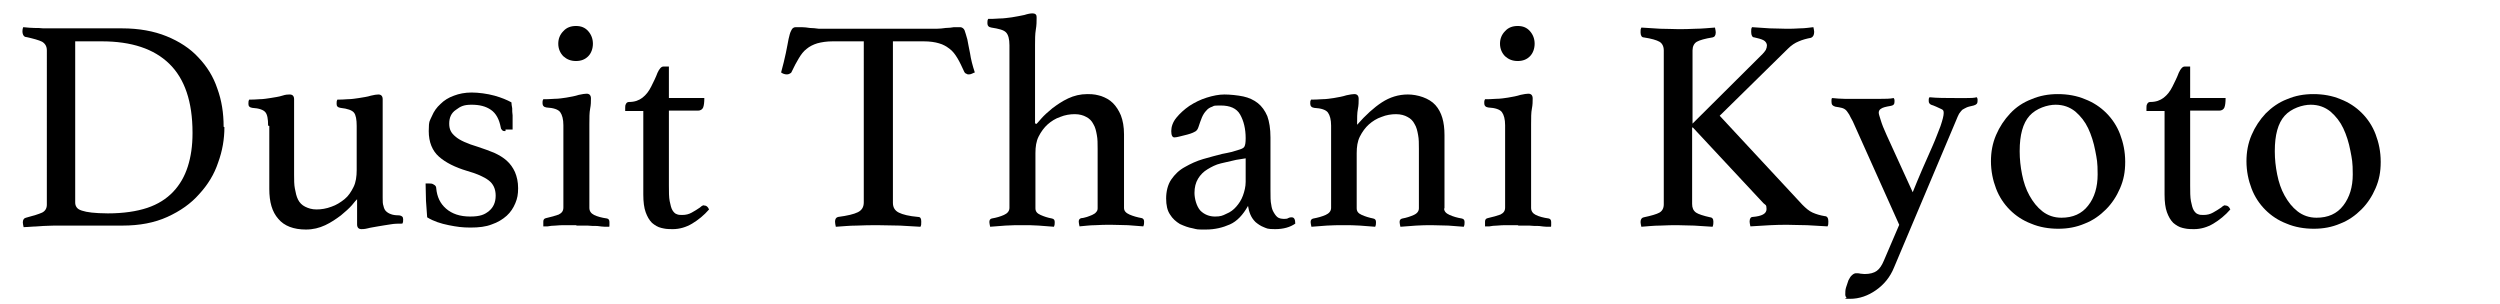
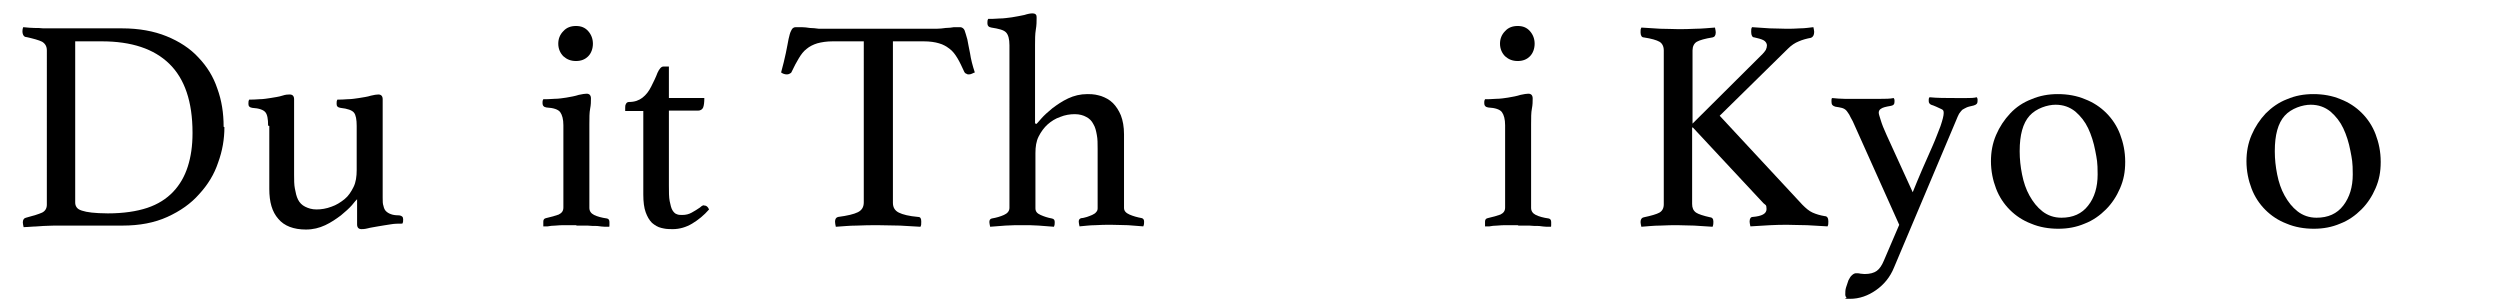
<svg xmlns="http://www.w3.org/2000/svg" id="_レイヤー_2" version="1.1" viewBox="0 0 635 77.1">
  <path d="M57,32.3c0,3-.5,6-1.6,9-1,3-2.6,5.6-4.8,8-2.1,2.4-4.8,4.3-8.1,5.8-3.3,1.5-7.1,2.2-11.4,2.2h-15.7c-1.3,0-2.8,0-4.5.1s-3.3.2-4.9.3c-.1-.5-.2-.9-.2-1.2,0-.7.3-1.1.8-1.2,1.9-.5,3.2-.9,4.1-1.3.8-.4,1.2-1.1,1.2-2V12.8c0-1-.4-1.7-1.2-2.2-.8-.4-2.2-.8-4.1-1.2-.3,0-.5-.2-.7-.5-.1-.3-.2-.5-.2-.8s0-.7.2-1.2c1.1.1,2,.2,2.8.2.8,0,1.5,0,2.3.1.7,0,1.4,0,2.1,0h17.9c4.3,0,8.1.7,11.3,2,3.2,1.3,6,3.1,8.1,5.4,2.2,2.3,3.8,4.9,4.8,7.9,1.1,3,1.6,6.2,1.6,9.7ZM48.9,33.7c0-7.9-2-13.7-5.9-17.5-3.9-3.8-9.6-5.7-17.2-5.7h-6.7v40.9c0,.5.1.9.4,1.3.3.4.7.6,1.3.8.6.2,1.5.4,2.5.5s2.4.2,4.1.2c3.9,0,7.3-.5,10-1.4,2.7-.9,4.9-2.3,6.6-4.1,1.7-1.8,2.9-3.9,3.7-6.4.8-2.5,1.2-5.3,1.2-8.4Z" />
  <path d="M68.1,31.9c0-1.7-.2-2.8-.7-3.4-.5-.6-1.6-1-3.3-1.1-.7-.1-1-.4-1-1s0-.7.2-1.1c.7,0,1.5,0,2.6-.1,1.1,0,2-.2,2.8-.3,1.1-.2,2.1-.3,3-.6s1.5-.3,1.9-.3c.7,0,1.1.4,1.1,1.2v19.2c0,1.3,0,2.5.2,3.5.2,1.1.4,2,.8,2.8.4.8,1,1.4,1.8,1.8.8.4,1.7.7,2.9.7s2.5-.2,3.8-.7c1.2-.4,2.3-1.1,3.3-1.9s1.7-1.9,2.3-3.1c.6-1.2.8-2.7.8-4.3v-11.2c0-1.6-.2-2.8-.7-3.4-.5-.6-1.6-1-3.4-1.2-.7-.1-1-.4-1-1s0-.7.2-1.1c.7,0,1.5,0,2.6-.1,1.1,0,2.1-.2,2.9-.3,1.1-.2,2.1-.3,3-.6.8-.2,1.5-.3,1.9-.3.7,0,1.1.4,1.1,1.2v25c0,.9,0,1.6.2,2.1.1.5.3,1,.6,1.3.3.3.7.6,1.3.8.5.2,1.2.3,2.1.3.7.1,1,.4,1,1s0,.7-.2,1.1c-1,0-2,0-3.1.2-1.1.2-2.1.3-3.1.5-1,.2-1.9.3-2.6.5-.8.2-1.3.2-1.6.2-.7,0-1.1-.4-1.1-1.2v-6.4c-.2.2-.6.6-1.3,1.5-.7.8-1.7,1.7-2.8,2.6-1.2.9-2.5,1.8-4,2.5-1.5.7-3.1,1.1-4.9,1.1-3.1,0-5.5-.9-7-2.7-1.6-1.8-2.3-4.3-2.3-7.6v-16Z" />
-   <path d="M128.4,33.3c-.4,0-.7,0-.9-.3-.2-.2-.3-.4-.3-.6-.4-2.1-1.2-3.6-2.5-4.5-1.3-.9-2.9-1.3-4.9-1.3s-2.8.4-4,1.3c-1.2.8-1.7,2-1.7,3.5s.5,2.4,1.6,3.3c1,.9,3,1.8,5.7,2.6,1.5.5,2.9,1,4.1,1.5,1.3.6,2.3,1.2,3.2,2,.9.8,1.6,1.8,2.1,2.9.5,1.2.8,2.5.8,4.1s-.2,2.6-.7,3.8c-.5,1.2-1.2,2.3-2.2,3.2-1,.9-2.3,1.7-3.8,2.2-1.5.6-3.3.8-5.4.8s-3.5-.2-5.5-.6-3.9-1-5.5-2c-.1-1.3-.2-2.7-.3-4.2,0-1.5-.1-2.9-.1-4.4h.8c.5,0,.9,0,1.3.3.4.2.6.5.6.9.2,2.2,1,3.9,2.5,5.2,1.5,1.3,3.5,2,6.1,2s3.7-.5,4.8-1.4c1.1-.9,1.7-2.2,1.7-3.9s-.6-3-1.8-3.9c-1.2-.9-3-1.7-5.5-2.4-3-.9-5.4-2.1-7.1-3.6-1.7-1.5-2.6-3.7-2.6-6.5s.3-2.6.8-3.8c.5-1.2,1.2-2.2,2.2-3.1.9-.9,2-1.6,3.4-2.1,1.3-.5,2.8-.8,4.5-.8s4,.3,5.8.8c1.8.5,3.2,1.1,4.3,1.7,0,.4.1.9.2,1.5,0,.6,0,1.2.1,1.8,0,.6,0,1.3,0,1.9,0,.6,0,1.2,0,1.7h-1.8Z" />
  <path d="M146.3,57.2c-.9,0-1.8,0-2.7,0-.9,0-1.7,0-2.5.1-.8,0-1.4.1-2,.2-.6,0-.9,0-1.1,0,0,0,0-.2,0-.5,0-.3,0-.5,0-.7,0-.5.2-.8.7-.9,1.3-.3,2.4-.6,3.2-.9.8-.4,1.2-.9,1.2-1.8v-20.9c0-1.5-.3-2.6-.8-3.3-.5-.7-1.7-1.1-3.5-1.2-.7-.1-1-.5-1-1.1s0-.6.2-1c.7,0,1.6,0,2.8-.1,1.2,0,2.2-.2,3-.3,1.2-.2,2.3-.4,3.2-.7.9-.2,1.6-.3,2-.3.7,0,1.1.4,1.1,1.2s0,1.6-.2,2.6c-.2,1-.2,2.3-.2,4v21.2c0,.8.4,1.4,1.2,1.8.8.4,1.9.7,3.3.9.4.1.6.4.6.9s0,.4,0,.7c0,.3,0,.5-.1.5-.2,0-.5,0-1,0-.5,0-1.2-.1-2-.2-.8,0-1.6,0-2.5-.1-.9,0-1.8,0-2.7,0ZM141.8,11.1c0-1.2.4-2.3,1.3-3.2.8-.9,1.9-1.3,3.2-1.3s2.3.4,3.1,1.3c.8.9,1.2,2,1.2,3.2s-.4,2.4-1.2,3.2-1.8,1.2-3.1,1.2-2.3-.4-3.2-1.2c-.8-.8-1.3-1.9-1.3-3.2Z" />
  <path d="M177.8,52.7c.3-.3.5-.4.7-.5s.3,0,.4,0c.5,0,.9.3,1.2,1-1.3,1.5-2.8,2.7-4.3,3.6-1.5.9-3.2,1.4-4.9,1.4s-2-.1-2.9-.3c-.9-.2-1.7-.7-2.4-1.3-.7-.7-1.2-1.6-1.6-2.7s-.6-2.6-.6-4.5v-21.2h-4.6v-.8c0-.4,0-.7.2-1,.1-.3.4-.5.8-.5,1.4,0,2.5-.4,3.4-1.1.9-.7,1.6-1.6,2.2-2.8.6-1.2,1.2-2.4,1.6-3.5.5-1.1,1-1.6,1.5-1.6h1.4v8h9c0,1.1-.1,1.9-.3,2.4-.2.5-.7.8-1.3.8h-7.4v19c0,1.6,0,3,.2,4,.2,1,.4,1.8.7,2.3.3.5.7.9,1.1,1,.4.2.9.2,1.4.2.9,0,1.7-.2,2.4-.6.7-.4,1.4-.8,2.1-1.3Z" />
  <path d="M226.8,10.5v41c0,1.2.5,2,1.5,2.5,1,.5,2.6.9,4.9,1.1.6,0,.8.4.8,1.2s0,.8-.2,1.3c-1.6-.1-3.4-.2-5.2-.3-1.8,0-3.6-.1-5.5-.1s-3.6,0-5.5.1c-1.9,0-3.6.2-5.3.3-.1-.5-.2-.9-.2-1.3,0-.7.3-1.1.8-1.2,2.3-.3,4-.7,5-1.2,1-.5,1.5-1.3,1.5-2.5V10.5h-7.9c-1.5,0-2.8.2-3.9.5-1,.3-2,.8-2.7,1.4-.8.6-1.4,1.4-2,2.4-.6,1-1.2,2.1-1.8,3.4-.1.3-.3.4-.5.5-.2.1-.4.2-.7.2-.6,0-1.1-.2-1.5-.5.5-1.8.9-3.5,1.2-4.9.3-1.4.5-2.6.7-3.6.2-.9.4-1.7.7-2.2.2-.5.6-.8,1.1-.8s.9,0,1.5,0c.7,0,1.4.1,2.1.2.7,0,1.5.1,2.3.2.8,0,1.5,0,2.2,0h25.6c.6,0,1.3,0,2.1,0,.8,0,1.5-.1,2.3-.2.8,0,1.5-.1,2.1-.2.6,0,1.2,0,1.6,0s.9.3,1.1.8c.2.5.4,1.3.7,2.3.2,1,.4,2.2.7,3.6.2,1.4.6,3,1.2,4.8-.3.1-.5.2-.7.3-.2.1-.5.2-.8.2s-.4,0-.7-.2c-.3-.1-.4-.3-.5-.5-.6-1.3-1.1-2.4-1.7-3.4-.6-1-1.2-1.8-2-2.4s-1.6-1.1-2.7-1.4c-1-.3-2.3-.5-3.9-.5h-7.9Z" />
  <path d="M263.2,31.5c.2-.1.6-.6,1.3-1.4.7-.8,1.7-1.7,2.8-2.6,1.2-.9,2.5-1.8,4-2.5,1.5-.7,3.1-1.1,4.9-1.1s2.4.2,3.5.5c1.1.4,2.1.9,3,1.8.8.8,1.5,1.9,2,3.1.5,1.3.8,2.9.8,4.8v18.7c0,.8.5,1.3,1.4,1.7.9.4,2,.7,3.1.9.4.1.6.4.6.9s0,.7-.2,1.2c-1.3-.1-2.6-.2-3.9-.3-1.3,0-2.7-.1-4.2-.1s-2.7,0-4.1.1c-1.4,0-2.7.2-4,.3-.1-.5-.2-.9-.2-1.2,0-.5.2-.8.7-.9.5,0,.9-.2,1.4-.3.5-.2.9-.3,1.3-.5.4-.2.8-.4,1-.7.3-.3.4-.6.4-1v-15.1c0-1.3,0-2.5-.2-3.5-.2-1.1-.4-2-.9-2.8-.4-.8-1-1.4-1.8-1.8-.7-.4-1.7-.7-2.9-.7s-2.5.2-3.7.7c-1.2.4-2.3,1.1-3.2,1.9s-1.7,1.9-2.3,3.1c-.6,1.2-.8,2.6-.8,4.2v14c0,.8.4,1.3,1.3,1.7.9.4,1.8.7,2.9.9.5.1.7.4.7.9s0,.7-.2,1.2c-1.3-.1-2.6-.2-3.9-.3s-2.7-.1-4.1-.1-2.9,0-4.3.1-2.6.2-3.9.3c-.1-.5-.2-.9-.2-1.2,0-.5.2-.8.6-.9,1.2-.2,2.2-.5,3.1-.9.9-.4,1.4-1,1.4-1.8V11.5c0-1.6-.3-2.7-.9-3.3-.6-.6-1.8-.9-3.7-1.2-.7-.1-1-.5-1-1.1s0-.7.2-1.1c.7,0,1.6,0,2.8-.1,1.2,0,2.3-.2,3.2-.3,1.2-.2,2.3-.4,3.2-.6.9-.3,1.6-.4,2-.4s.8.1.9.3c.2.2.2.5.2.8,0,.9,0,1.9-.2,3-.2,1.2-.2,2.5-.2,4v19.8Z" />
-   <path d="M328.1,55.2c.6,0,.9.5.9,1.6-1.3.9-3,1.4-5.1,1.4s-2.1-.2-2.9-.5c-.8-.3-1.5-.8-2.1-1.3-.6-.6-1-1.2-1.3-1.9-.3-.7-.5-1.5-.6-2.2-1.3,2.3-2.8,3.9-4.6,4.7-1.8.8-3.8,1.3-6.1,1.3s-2.1,0-3.3-.3c-1.2-.2-2.2-.6-3.3-1.1-1-.6-1.9-1.4-2.5-2.4-.7-1-1-2.4-1-4.1s.4-3.5,1.3-4.8c.9-1.3,2-2.4,3.5-3.2,1.4-.8,2.9-1.5,4.6-2,1.7-.5,3.3-.9,4.8-1.3.9-.2,1.7-.3,2.4-.5.7-.2,1.4-.4,2-.6.7-.2,1.2-.5,1.3-.8.2-.4.3-1,.3-2.1,0-2.4-.5-4.4-1.4-6-.9-1.6-2.6-2.3-4.9-2.3s-1.6.1-2.2.3c-.6.2-1.1.5-1.5,1-.4.4-.8,1-1.1,1.7-.3.7-.6,1.6-.9,2.5-.2.6-.5,1-1,1.2-.5.3-1.4.6-2.7.9-.3.1-.7.2-1.2.3-.5.1-.8.2-1.2.2-.5,0-.8-.5-.8-1.6s.4-2.3,1.3-3.4c.9-1.1,2-2.1,3.3-3,1.4-.9,2.8-1.6,4.4-2.1,1.6-.5,3.1-.8,4.5-.8s3.4.2,4.8.5c1.4.3,2.7.9,3.7,1.7,1,.8,1.8,1.9,2.4,3.3.5,1.4.8,3.2.8,5.4v13.2c0,1.8,0,3.1.2,3.9.1.8.3,1.4.6,1.9.4.7.8,1.2,1.2,1.4.4.2.9.3,1.3.3s1,0,1.2-.2c.2-.1.5-.2.7-.2ZM316.5,40.2l-2.5.4c-1.3.3-2.6.6-3.9.9s-2.4.9-3.4,1.5c-1,.6-1.8,1.4-2.4,2.4-.6,1-.9,2.2-.9,3.6s.5,3.4,1.5,4.5c1,1,2.3,1.5,3.7,1.5s1.9-.2,2.9-.7c1-.4,1.8-1,2.5-1.8.7-.8,1.3-1.7,1.7-2.8.4-1.1.7-2.3.7-3.5v-6Z" />
-   <path d="M366.8,52.9c0,.8.5,1.3,1.4,1.7.9.4,1.9.7,3.1.9.5.1.7.4.7.9s0,.7-.2,1.2c-1.3-.1-2.6-.2-3.9-.3-1.3,0-2.7-.1-4.1-.1s-2.8,0-4.1.1-2.7.2-4,.3c-.1-.5-.2-.9-.2-1.2,0-.5.2-.8.7-.9,1.1-.2,2-.5,2.9-.9.9-.4,1.3-1,1.3-1.7v-15.1c0-1.3,0-2.5-.2-3.5-.2-1.1-.4-2-.9-2.8-.4-.8-1-1.4-1.8-1.8-.7-.4-1.7-.7-2.9-.7s-2.5.2-3.7.7c-1.2.4-2.3,1.1-3.2,1.9s-1.7,1.9-2.3,3.1c-.6,1.2-.8,2.6-.8,4.2v14c0,.8.4,1.3,1.3,1.7s1.9.7,2.9.9c.5.1.7.4.7.9s0,.7-.2,1.2c-1.3-.1-2.6-.2-3.9-.3s-2.7-.1-4.1-.1-2.9,0-4.3.1-2.6.2-3.9.3c-.1-.5-.2-.9-.2-1.2,0-.5.2-.8.7-.9,1.1-.2,2.2-.5,3.1-.9.9-.4,1.4-1,1.4-1.8v-20.9c0-1.5-.3-2.6-.8-3.3-.5-.7-1.7-1.1-3.5-1.2-.7-.1-1-.5-1-1.1s0-.6.2-1c.7,0,1.6,0,2.8-.1,1.2,0,2.2-.2,3-.3,1.2-.2,2.3-.4,3.2-.7.9-.2,1.6-.3,2-.3.7,0,1.1.4,1.1,1.2s0,1.6-.2,2.6c-.2,1-.2,2.3-.2,4,2.2-2.5,4.3-4.4,6.3-5.7,2-1.3,4.2-2,6.6-2s5.4.9,7,2.7c1.6,1.8,2.3,4.3,2.3,7.6v18.7Z" />
  <path d="M385.5,57.2c-.9,0-1.8,0-2.7,0-.9,0-1.7,0-2.5.1-.8,0-1.4.1-2,.2-.6,0-.9,0-1.1,0,0,0,0-.2,0-.5,0-.3,0-.5,0-.7,0-.5.2-.8.7-.9,1.3-.3,2.4-.6,3.2-.9.8-.4,1.2-.9,1.2-1.8v-20.9c0-1.5-.3-2.6-.8-3.3-.5-.7-1.7-1.1-3.5-1.2-.7-.1-1-.5-1-1.1s0-.6.2-1c.7,0,1.6,0,2.8-.1,1.2,0,2.2-.2,3-.3,1.2-.2,2.3-.4,3.2-.7.9-.2,1.6-.3,2-.3.7,0,1.1.4,1.1,1.2s0,1.6-.2,2.6c-.2,1-.2,2.3-.2,4v21.2c0,.8.4,1.4,1.2,1.8.8.4,1.9.7,3.3.9.4.1.6.4.6.9s0,.4,0,.7c0,.3,0,.5-.1.5-.2,0-.5,0-1,0-.5,0-1.2-.1-2-.2-.8,0-1.6,0-2.5-.1-.9,0-1.8,0-2.7,0ZM381,11.1c0-1.2.4-2.3,1.3-3.2.8-.9,1.9-1.3,3.2-1.3s2.3.4,3.1,1.3c.8.9,1.2,2,1.2,3.2s-.4,2.4-1.2,3.2c-.8.8-1.8,1.2-3.1,1.2s-2.3-.4-3.2-1.2c-.8-.8-1.3-1.9-1.3-3.2Z" />
  <path d="M429.8,32.4v19.4c0,1,.3,1.7,1,2.2.6.4,1.8.8,3.6,1.2.3,0,.5.2.6.3s.2.4.2.8,0,.8-.2,1.3c-1.6-.1-3.2-.2-4.7-.3-1.5,0-2.9-.1-4.1-.1s-2.8,0-4.5.1c-1.7,0-3.3.2-4.8.3-.1-.5-.2-.9-.2-1.2,0-.7.3-1.1.8-1.2,1.9-.4,3.3-.8,4-1.2.7-.4,1.1-1.1,1.1-2.1V12.8c0-1-.4-1.8-1.1-2.2-.7-.4-2-.8-4-1.1-.5,0-.8-.5-.8-1.3s0-.7.2-1.2c1.5.1,3.1.2,4.8.3,1.7,0,3.2.1,4.5.1s2.8,0,4.5-.1c1.6,0,3.3-.2,4.9-.3.1.5.2.9.2,1.2,0,.8-.3,1.2-.8,1.3-1.9.3-3.3.7-4,1.1-.7.4-1.1,1.2-1.1,2.2v18.6l17.8-17.7c.3-.3.6-.7.8-1,.2-.4.3-.8.3-1.2s-.3-1-.9-1.3c-.6-.3-1.4-.5-2.3-.7-.5,0-.8-.5-.8-1.4s0-.7.2-1.2c1.5.1,3,.2,4.5.3,1.5,0,2.8.1,4.1.1s2.3,0,3.6-.1c1.3,0,2.4-.2,3.4-.3.1.5.2.9.2,1.2,0,.8-.3,1.3-.8,1.5-1.1.2-2.2.5-3.1.9-1,.4-1.9,1-2.8,1.9l-17.3,17,21,22.6c.9.9,1.7,1.6,2.6,2,.9.4,1.9.7,3.1.9.6,0,.9.5.9,1.3s0,.8-.2,1.3c-1.6-.1-3.3-.2-5.2-.3-1.9,0-3.5-.1-4.9-.1s-2.9,0-4.5.1-3.3.2-5,.3c-.1-.5-.2-.9-.2-1.2,0-.8.3-1.2.8-1.2,2.3-.2,3.5-.8,3.5-2s-.3-1-.8-1.5l-17.9-19.2Z" />
  <path d="M485.8,48.9c.8-1.9,1.6-4,2.5-6,.9-2.1,1.8-4,2.6-5.9.8-1.8,1.4-3.5,2-5,.5-1.5.8-2.6.8-3.3s-.2-.8-.6-1c-.4-.2-.9-.4-1.3-.6-.5-.2-.9-.4-1.3-.5-.4-.2-.6-.5-.6-.9s0-.3,0-.5c0-.2.1-.4.2-.5,2,.2,4.1.2,6.4.2s2.2,0,3.1,0c.9,0,1.7,0,2.5-.2.1.2.2.3.2.5,0,.2,0,.4,0,.5,0,.6-.3.9-1,1.1-.8.2-1.4.3-1.8.5-.4.2-.8.4-1.1.6-.3.3-.5.6-.8,1-.2.4-.5,1-.8,1.8l-15.7,37.2c-1,2.5-2.6,4.4-4.6,5.8-2,1.4-4.2,2.2-6.6,2.2s-.7-.1-.9-.3c-.2-.2-.3-.5-.3-.8,0-.6,0-1.2.2-1.8.2-.6.4-1.2.6-1.8.3-.5.5-1,.9-1.3.3-.3.7-.5,1-.5s.8,0,1.1.1c.3,0,.7.1,1.1.1,1.4,0,2.4-.3,3.1-.8.7-.5,1.3-1.4,1.8-2.6l3.9-9.1-11.8-26.3c-.4-.7-.7-1.3-.9-1.7-.3-.4-.5-.8-.8-1.1-.3-.3-.7-.5-1.1-.6-.4-.1-.9-.2-1.6-.3-.7-.2-1-.5-1-1.2s0-.3,0-.5c0-.2,0-.4.2-.5,1,.1,2.1.2,3.1.2,1,0,2.2,0,3.6,0h2.2c1.2,0,2.4,0,3.5,0,1.1,0,2.2,0,3.2-.2.1.2.2.3.2.5,0,.2,0,.4,0,.5,0,.6-.3.9-1,1-1.2.2-2,.4-2.4.7-.4.2-.6.6-.6,1s.2.9.5,1.9c.3,1,.8,2.3,1.5,3.8l6.8,14.9Z" />
  <path d="M505.7,41c0-2.4.4-4.6,1.3-6.7.9-2.1,2.1-3.9,3.6-5.5s3.3-2.8,5.4-3.6c2.1-.9,4.3-1.3,6.7-1.3s4.8.4,6.9,1.3c2.1.8,3.9,2,5.4,3.5,1.5,1.5,2.7,3.3,3.5,5.4.8,2.1,1.3,4.4,1.3,7s-.4,4.6-1.3,6.7c-.9,2.1-2.1,3.9-3.6,5.4-1.5,1.5-3.3,2.8-5.4,3.6-2.1.9-4.3,1.3-6.7,1.3s-4.8-.4-6.9-1.3c-2.1-.8-3.9-2-5.4-3.5-1.5-1.5-2.7-3.3-3.5-5.4-.8-2.1-1.3-4.4-1.3-7ZM513,38.5c0,1.9.2,3.8.6,5.8.4,2,1,3.8,1.9,5.4s1.9,2.9,3.3,4c1.3,1,2.9,1.6,4.8,1.6,2.9,0,5.2-1,6.8-3.1,1.6-2,2.4-4.7,2.4-7.9s-.2-3.9-.6-6-1-4-1.8-5.7c-.8-1.7-1.9-3.1-3.3-4.3-1.4-1.1-3-1.7-5-1.7s-4.9.9-6.6,2.8c-1.7,1.9-2.5,4.9-2.5,8.9Z" />
-   <path d="M564.2,52.7c.3-.3.5-.4.7-.5s.3,0,.4,0c.5,0,.9.3,1.2,1-1.3,1.5-2.8,2.7-4.3,3.6-1.5.9-3.2,1.4-4.9,1.4s-2-.1-2.9-.3c-.9-.2-1.7-.7-2.4-1.3-.7-.7-1.2-1.6-1.6-2.7s-.6-2.6-.6-4.5v-21.2h-4.6v-.8c0-.4,0-.7.2-1,.1-.3.4-.5.8-.5,1.4,0,2.5-.4,3.4-1.1.9-.7,1.6-1.6,2.2-2.8.6-1.2,1.2-2.4,1.6-3.5.5-1.1,1-1.6,1.5-1.6h1.4v8h9c0,1.1-.1,1.9-.3,2.4-.2.5-.7.8-1.3.8h-7.4v19c0,1.6,0,3,.2,4,.2,1,.4,1.8.7,2.3.3.5.7.9,1.1,1,.4.2.9.2,1.4.2.9,0,1.7-.2,2.4-.6.7-.4,1.4-.8,2.1-1.3Z" />
  <path d="M570.6,41c0-2.4.4-4.6,1.3-6.7.9-2.1,2.1-3.9,3.6-5.5,1.5-1.5,3.3-2.8,5.4-3.6,2.1-.9,4.3-1.3,6.7-1.3s4.8.4,6.9,1.3c2.1.8,3.9,2,5.4,3.5,1.5,1.5,2.7,3.3,3.5,5.4.8,2.1,1.3,4.4,1.3,7s-.4,4.6-1.3,6.7c-.9,2.1-2.1,3.9-3.6,5.4s-3.3,2.8-5.4,3.6c-2.1.9-4.3,1.3-6.7,1.3s-4.8-.4-6.9-1.3c-2.1-.8-3.9-2-5.4-3.5-1.5-1.5-2.7-3.3-3.5-5.4-.8-2.1-1.3-4.4-1.3-7ZM577.8,38.5c0,1.9.2,3.8.6,5.8.4,2,1,3.8,1.9,5.4s1.9,2.9,3.3,4c1.3,1,2.9,1.6,4.8,1.6,2.9,0,5.2-1,6.8-3.1s2.4-4.7,2.4-7.9-.2-3.9-.6-6c-.4-2.1-1-4-1.8-5.7-.8-1.7-1.9-3.1-3.3-4.3-1.4-1.1-3-1.7-5-1.7s-4.9.9-6.6,2.8c-1.7,1.9-2.5,4.9-2.5,8.9Z" />
</svg>